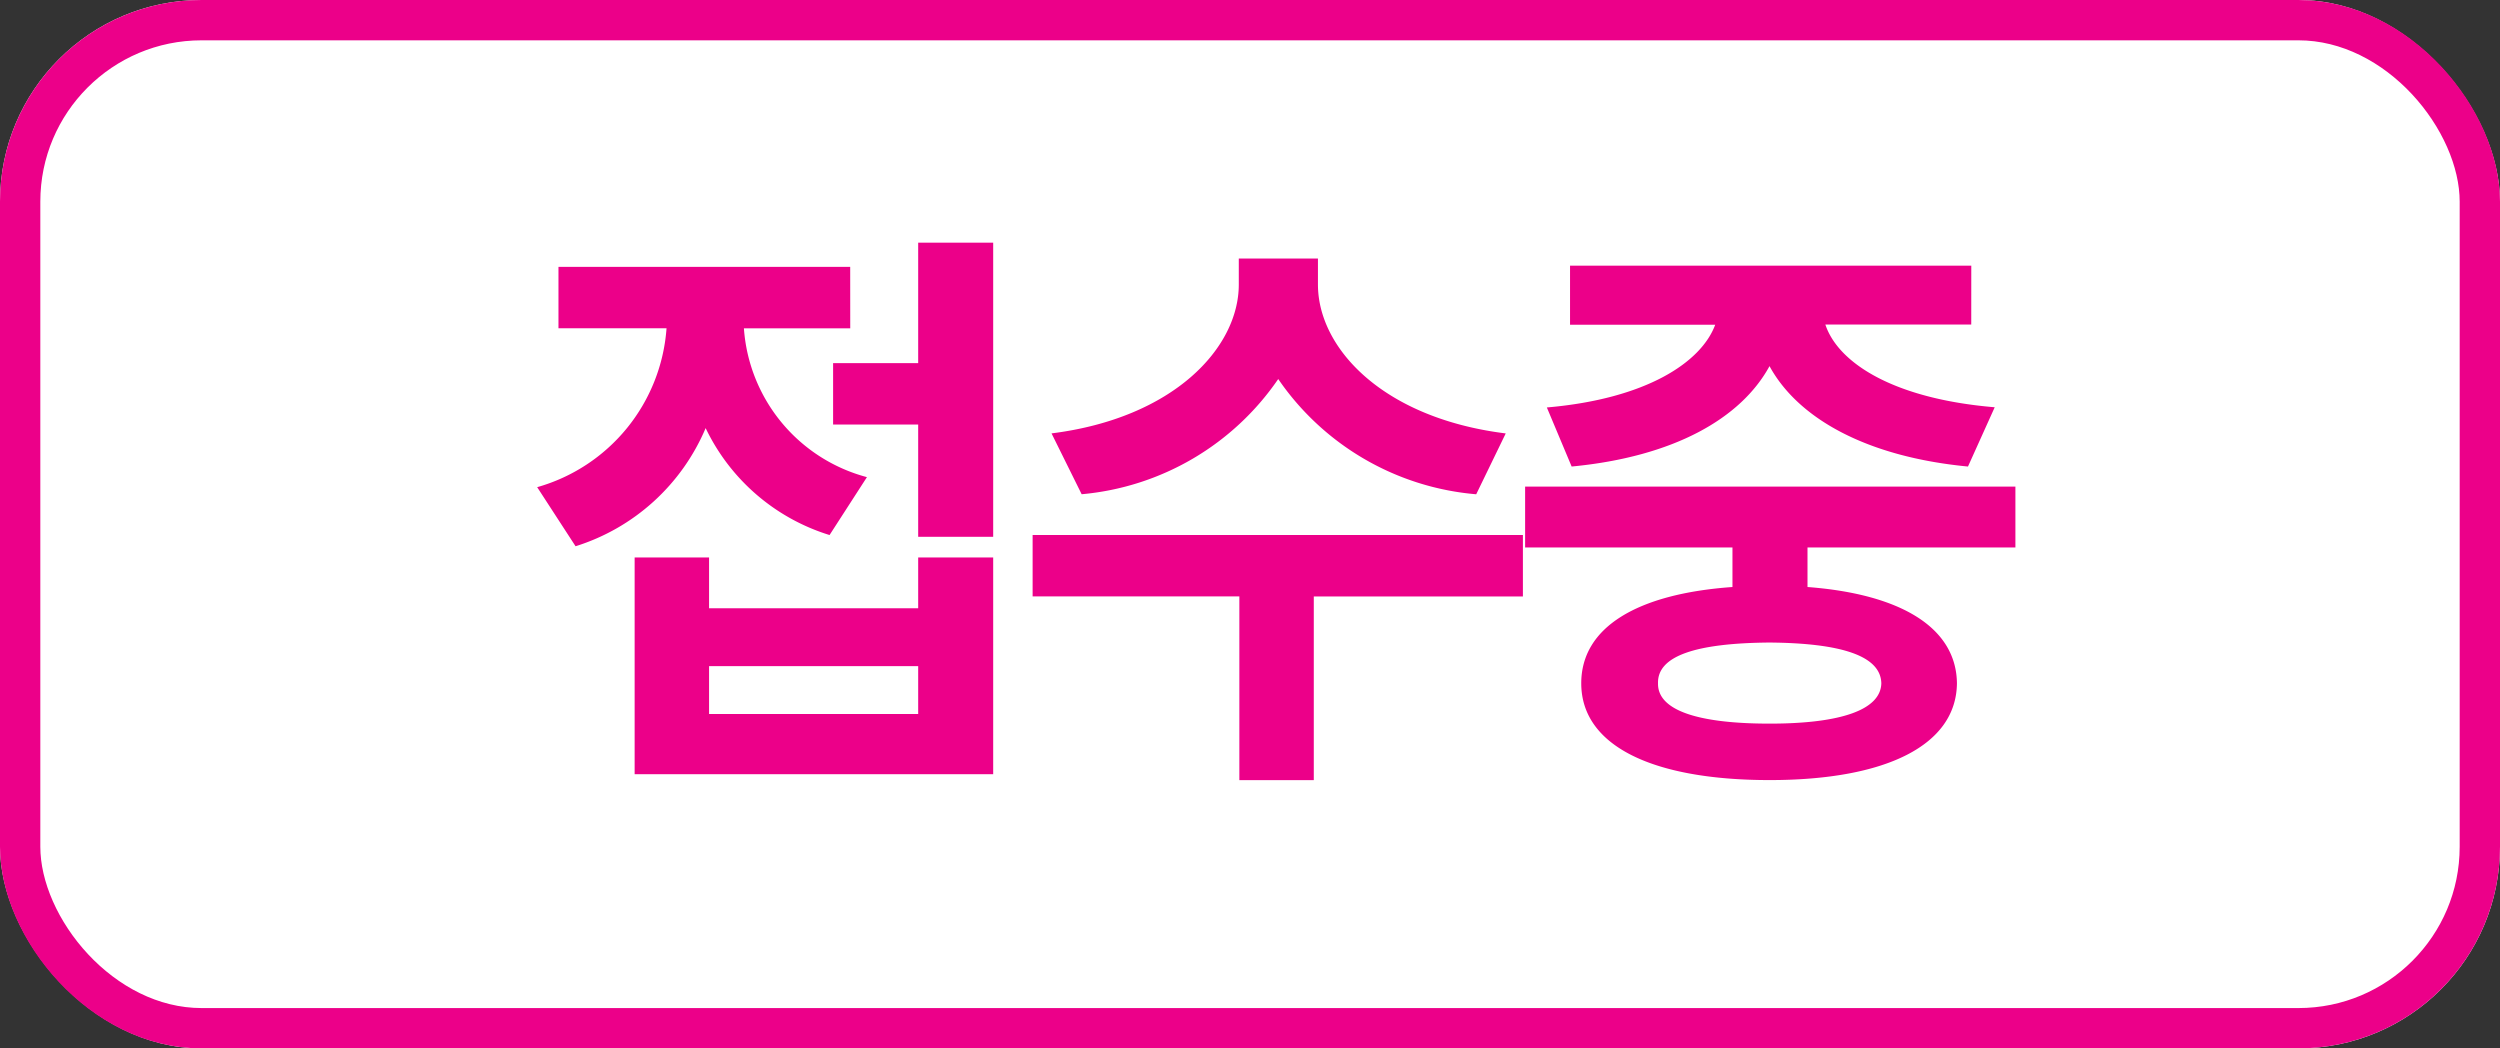
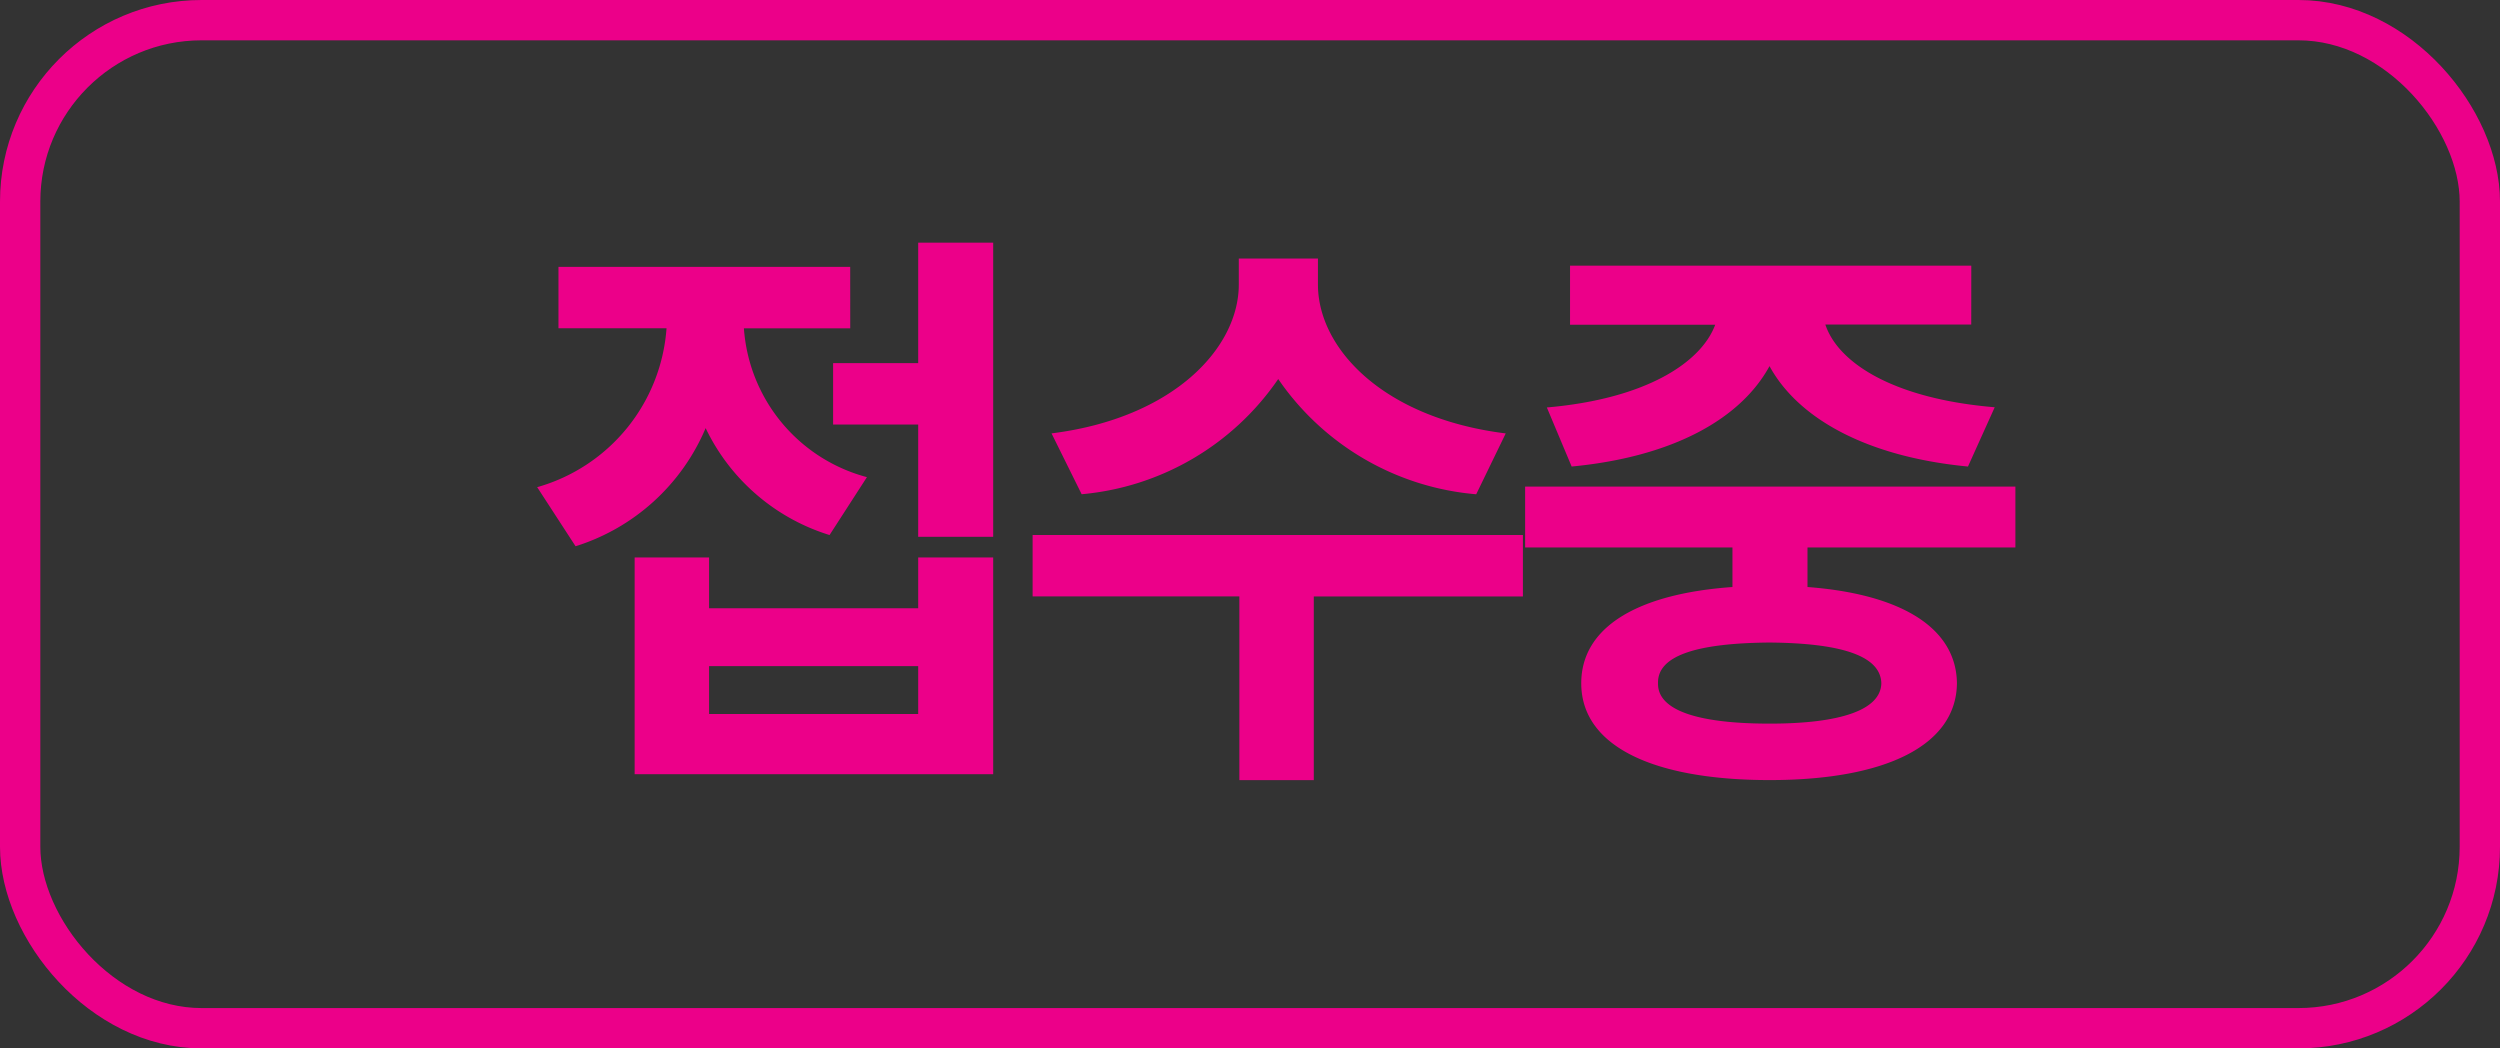
<svg xmlns="http://www.w3.org/2000/svg" width="62" height="26">
  <rect width="100%" height="100%" fill="#333333" stroke="none" />
  <g data-name="사각형 4761" fill="#fff" stroke="#ec0089">
-     <rect width="62" height="26" rx="5" stroke="none" />
    <rect x=".5" y=".5" width="61" height="25" rx="4.5" fill="none" />
  </g>
  <path data-name="패스 128409" d="M24.631 6.018h-1.86v2.988h-2.11v1.523h2.11v2.783h1.86zm-7.046 7.807h-1.846V19.2h8.892v-5.375h-1.86v1.26h-5.186zm0 3.882v-1.186h5.186v1.186zm3.5-11.089H13.85v1.523h2.68a4.425 4.425 0 01-3.208 3.941l.952 1.465a5.185 5.185 0 003.226-2.93 5.062 5.062 0 003.073 2.652l.927-1.436a4.116 4.116 0 01-3.051-3.691h2.637zm11.6.439v-.645h-1.963v.645c0 1.567-1.611 3.311-4.644 3.691l.747 1.509A6.623 6.623 0 0031.7 9.4a6.63 6.63 0 004.91 2.858l.732-1.509c-3.061-.381-4.657-2.124-4.657-3.691zm5.083 6.211H25.609v1.523h5.127v4.557h1.846v-4.556h5.186zm12.214-1.2H37.823v1.509h5.142v.981c-2.366.168-3.75 1-3.75 2.388 0 1.538 1.743 2.4 4.673 2.4 2.886 0 4.629-.864 4.644-2.4-.015-1.377-1.384-2.212-3.706-2.388v-.981h5.156zm-6.094 3.867c1.8.015 2.754.337 2.769 1.011-.015.645-.967 1-2.769 1-1.846 0-2.783-.352-2.769-1-.019-.675.923-.997 2.769-1.011zm5-9.346h-9.951v1.465h3.6c-.344.93-1.707 1.838-4.175 2.051l.615 1.465c2.534-.242 4.2-1.194 4.907-2.49.71 1.3 2.41 2.249 4.922 2.49l.663-1.47c-2.534-.212-3.889-1.113-4.2-2.051h3.618z" fill="#ec0089" />
</svg>